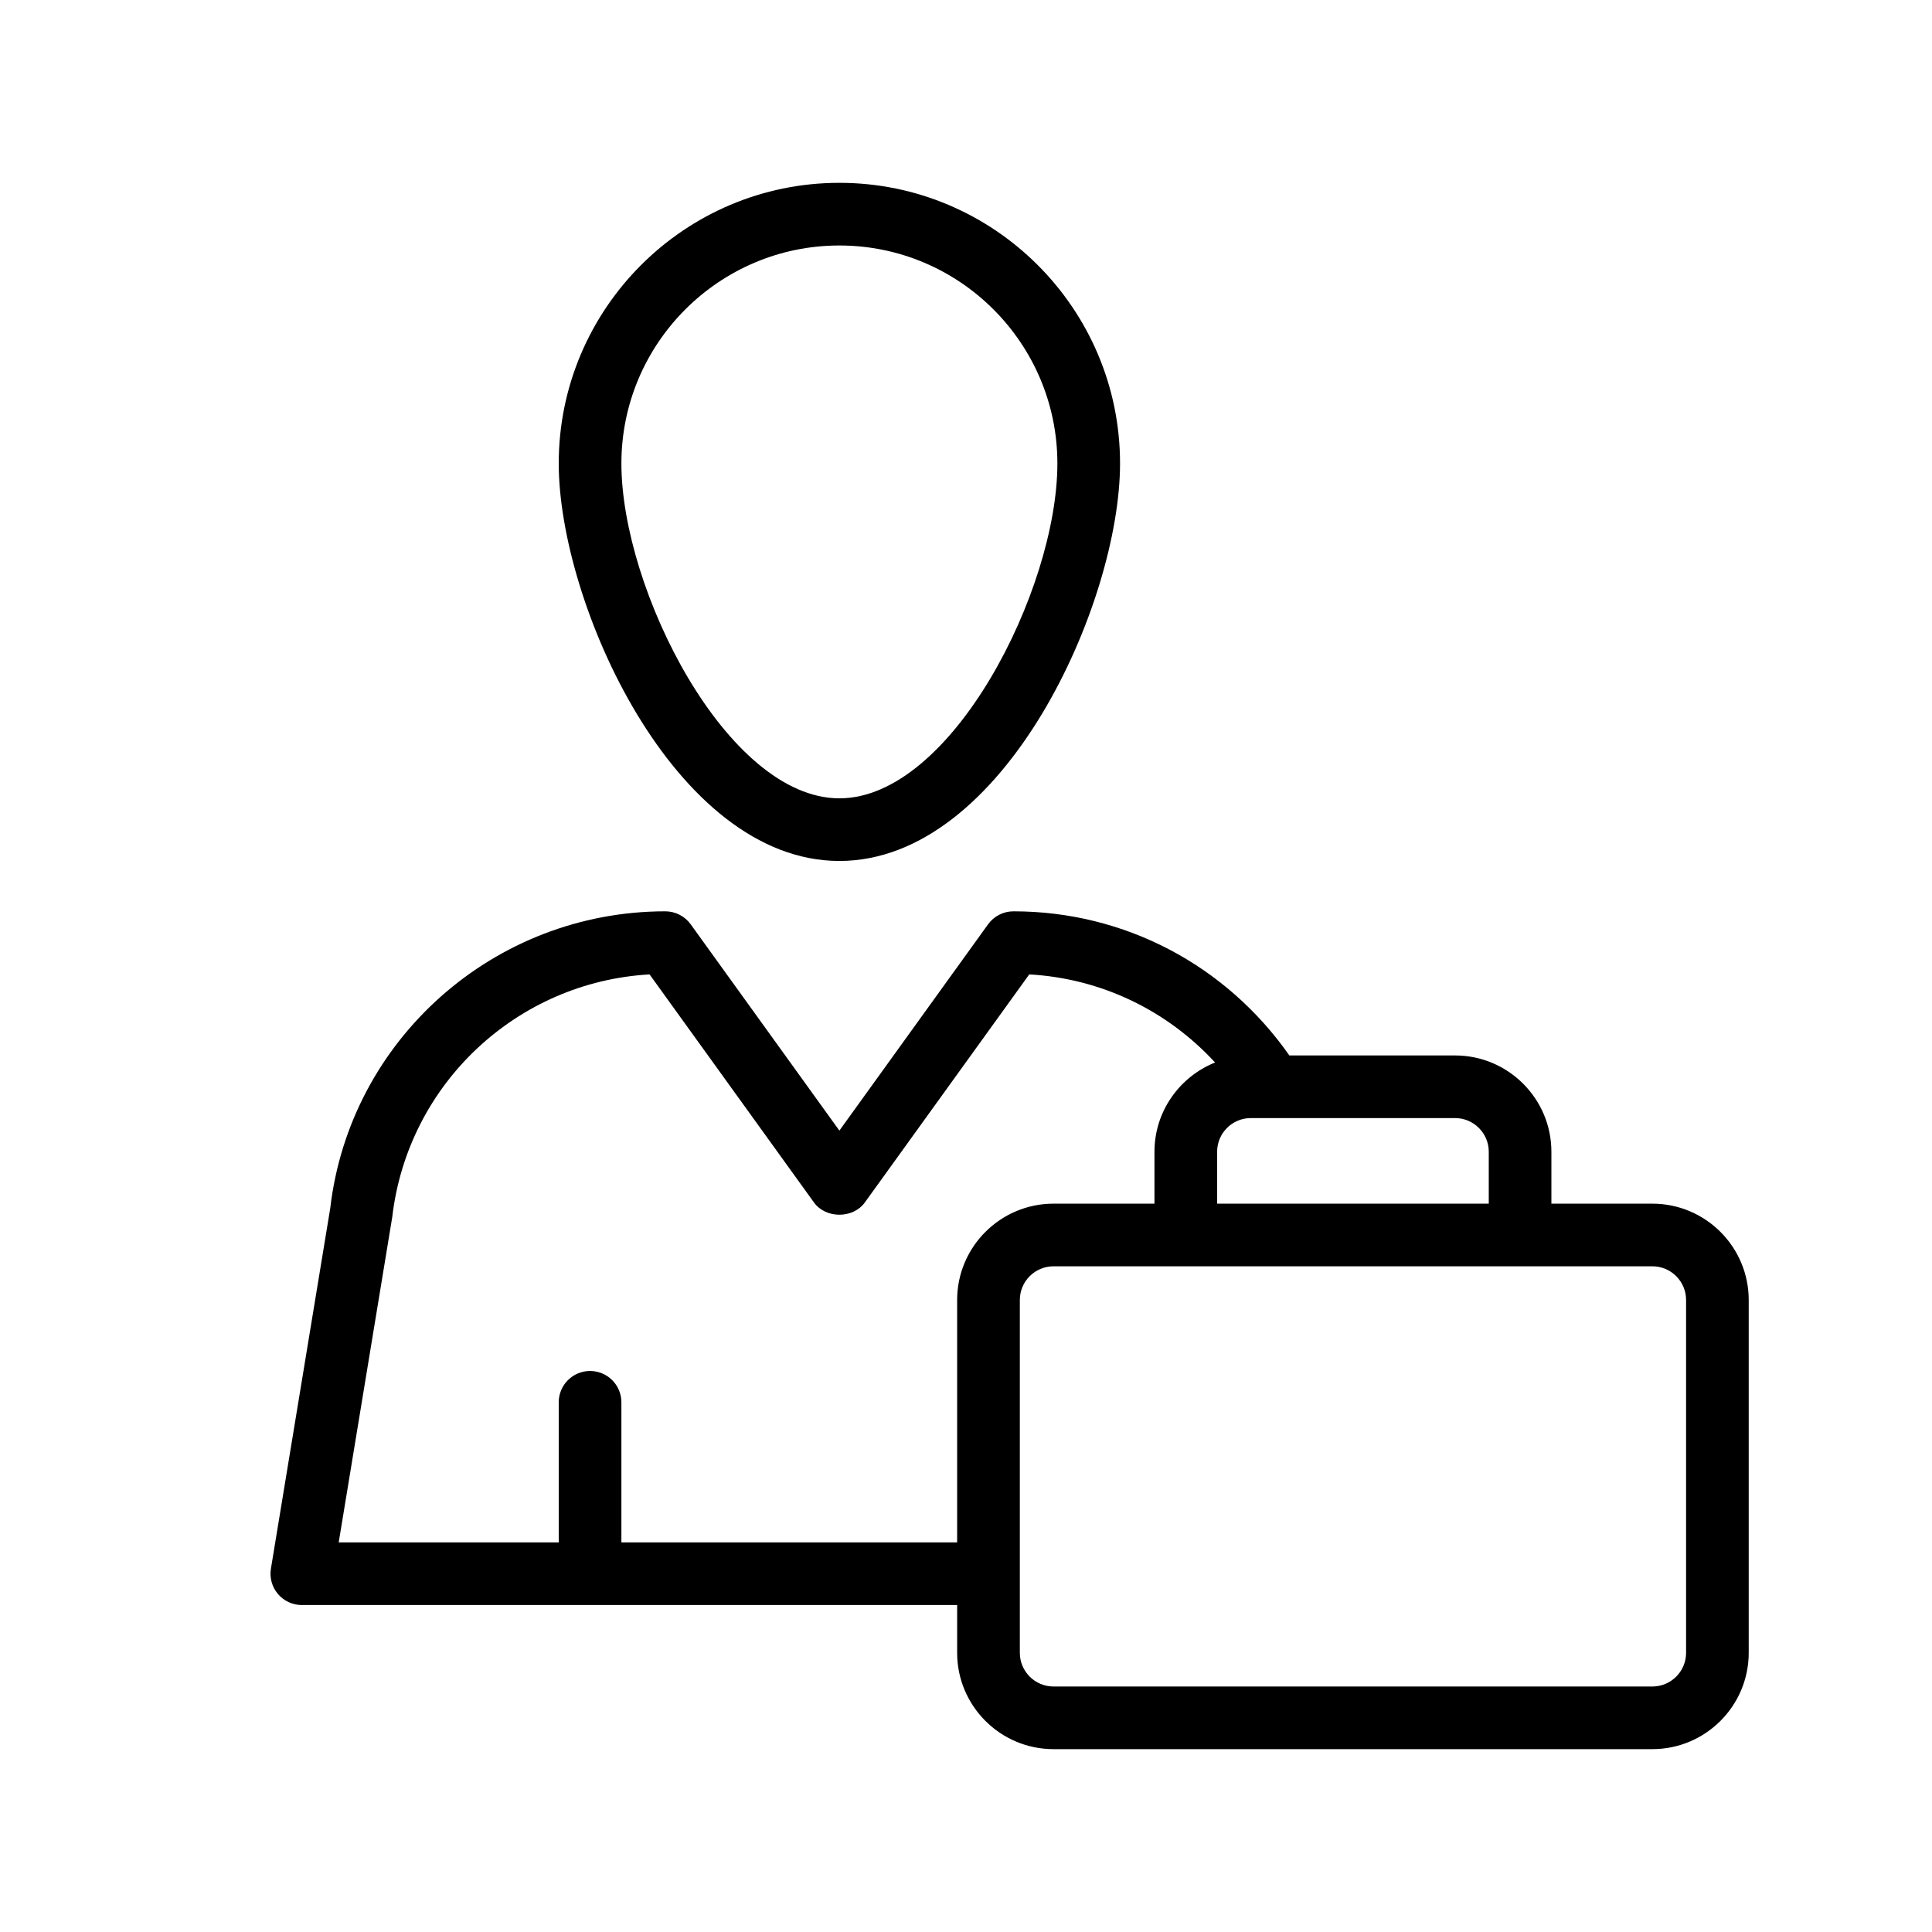
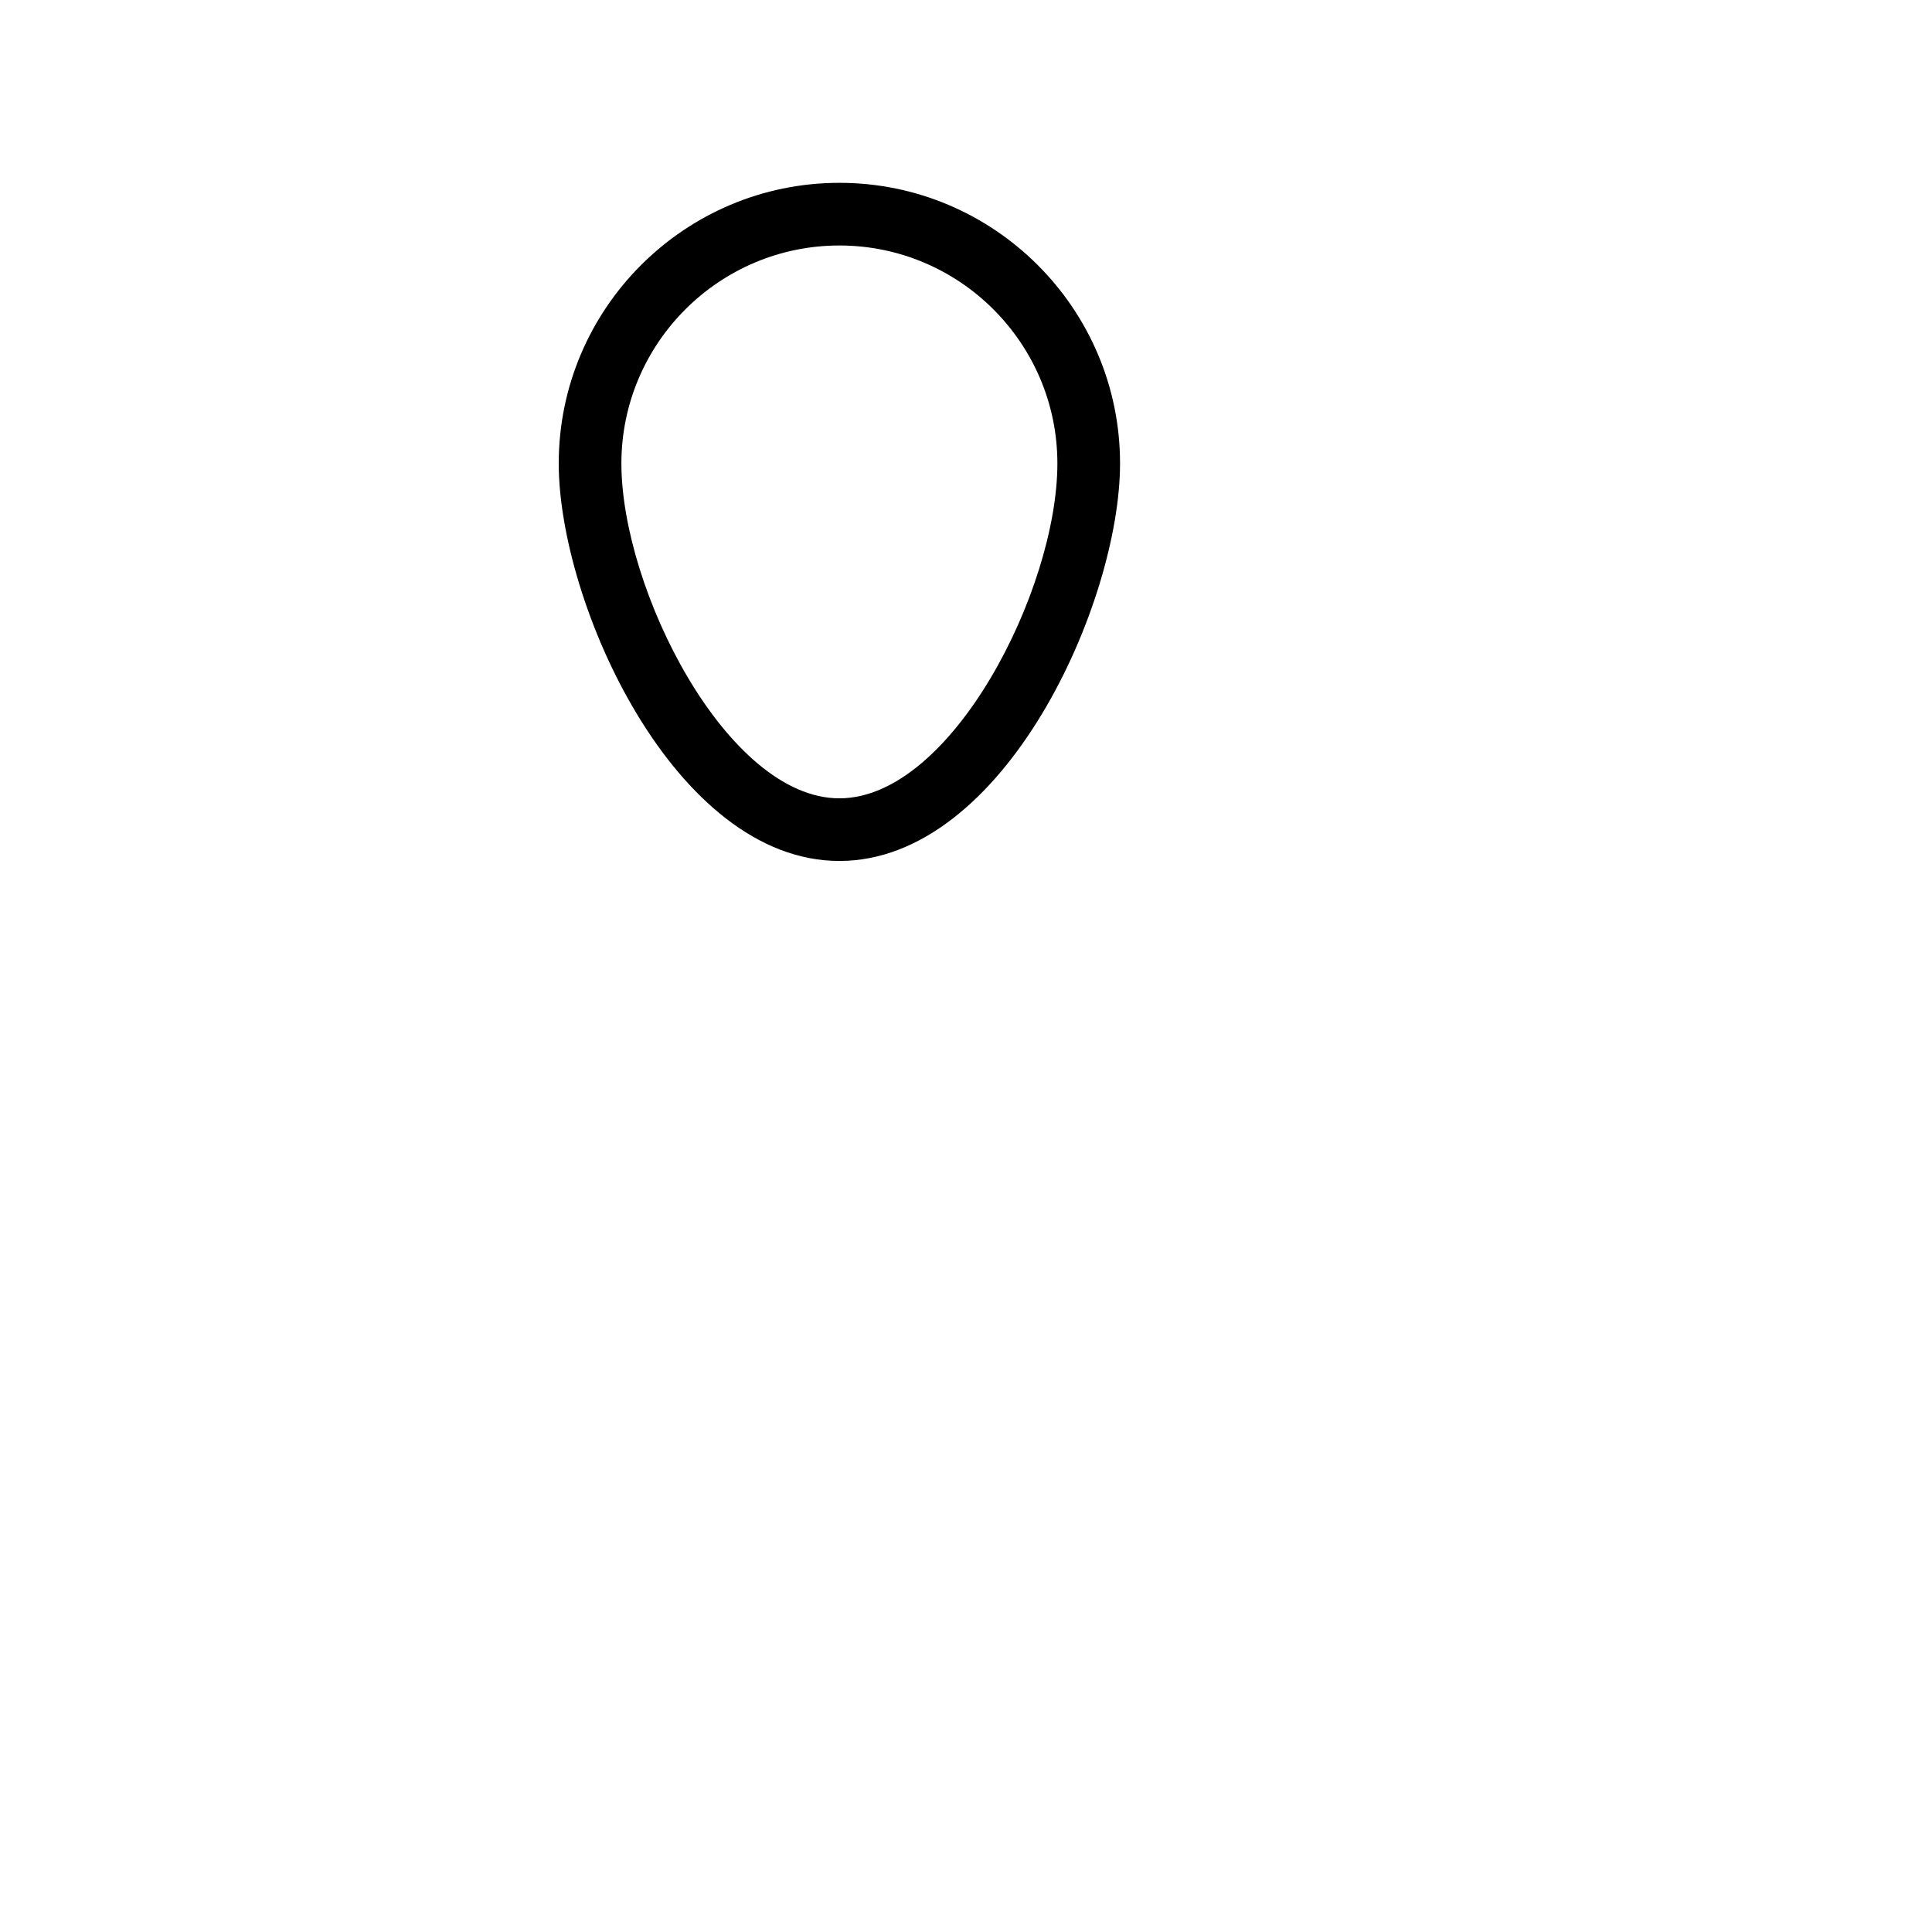
<svg xmlns="http://www.w3.org/2000/svg" id="Layer_1" height="512" viewBox="0 0 60 60" width="512">
-   <path d="m9.374 49.845h20.351v1.485c0 1.649 1.342 2.991 2.992 2.991h18.599c1.649 0 2.992-1.342 2.992-2.991v-10.958c0-1.649-1.342-2.991-2.992-2.991h-3.136v-1.612c0-1.649-1.342-2.991-2.992-2.991h-5.146c-1.964-2.804-5.116-4.476-8.568-4.476-.313 0-.606.15-.789.404l-4.617 6.406-4.617-6.406c-.183-.254-.477-.404-.79-.404-5.32 0-9.796 3.984-10.405 9.222l-1.842 11.191c-.047.282.033.57.218.788.185.218.456.343.742.343zm41.943-10.519c.577 0 1.046.469 1.046 1.046v10.958c0 .577-.469 1.046-1.046 1.046h-18.599c-.577 0-1.046-.469-1.046-1.046v-10.958c0-.577.469-1.046 1.046-1.046h4.109 10.381zm-13.518-3.557c0-.577.469-1.046 1.046-1.046h6.344c.577 0 1.046.469 1.046 1.046v1.612h-8.436zm-25.617 2.026c.483-4.14 3.876-7.301 7.991-7.534l5.106 7.083c.367.507 1.212.507 1.579 0l5.106-7.083c2.233.125 4.28 1.116 5.771 2.736-1.101.442-1.882 1.516-1.882 2.772v1.612h-3.136c-1.649 0-2.992 1.342-2.992 2.991v7.528h-10.427v-4.35c0-.537-.435-.973-.973-.973s-.973.436-.973.973v4.35h-6.833z" />
  <path d="m26.068 26.738c5.122 0 8.716-8.009 8.716-12.345 0-4.806-3.909-8.715-8.716-8.715s-8.716 3.909-8.716 8.715c0 4.336 3.594 12.345 8.716 12.345zm0-19.114c3.733 0 6.77 3.037 6.77 6.77 0 3.912-3.279 10.399-6.77 10.399s-6.77-6.487-6.77-10.399c0-3.733 3.037-6.77 6.77-6.77z" />
</svg>